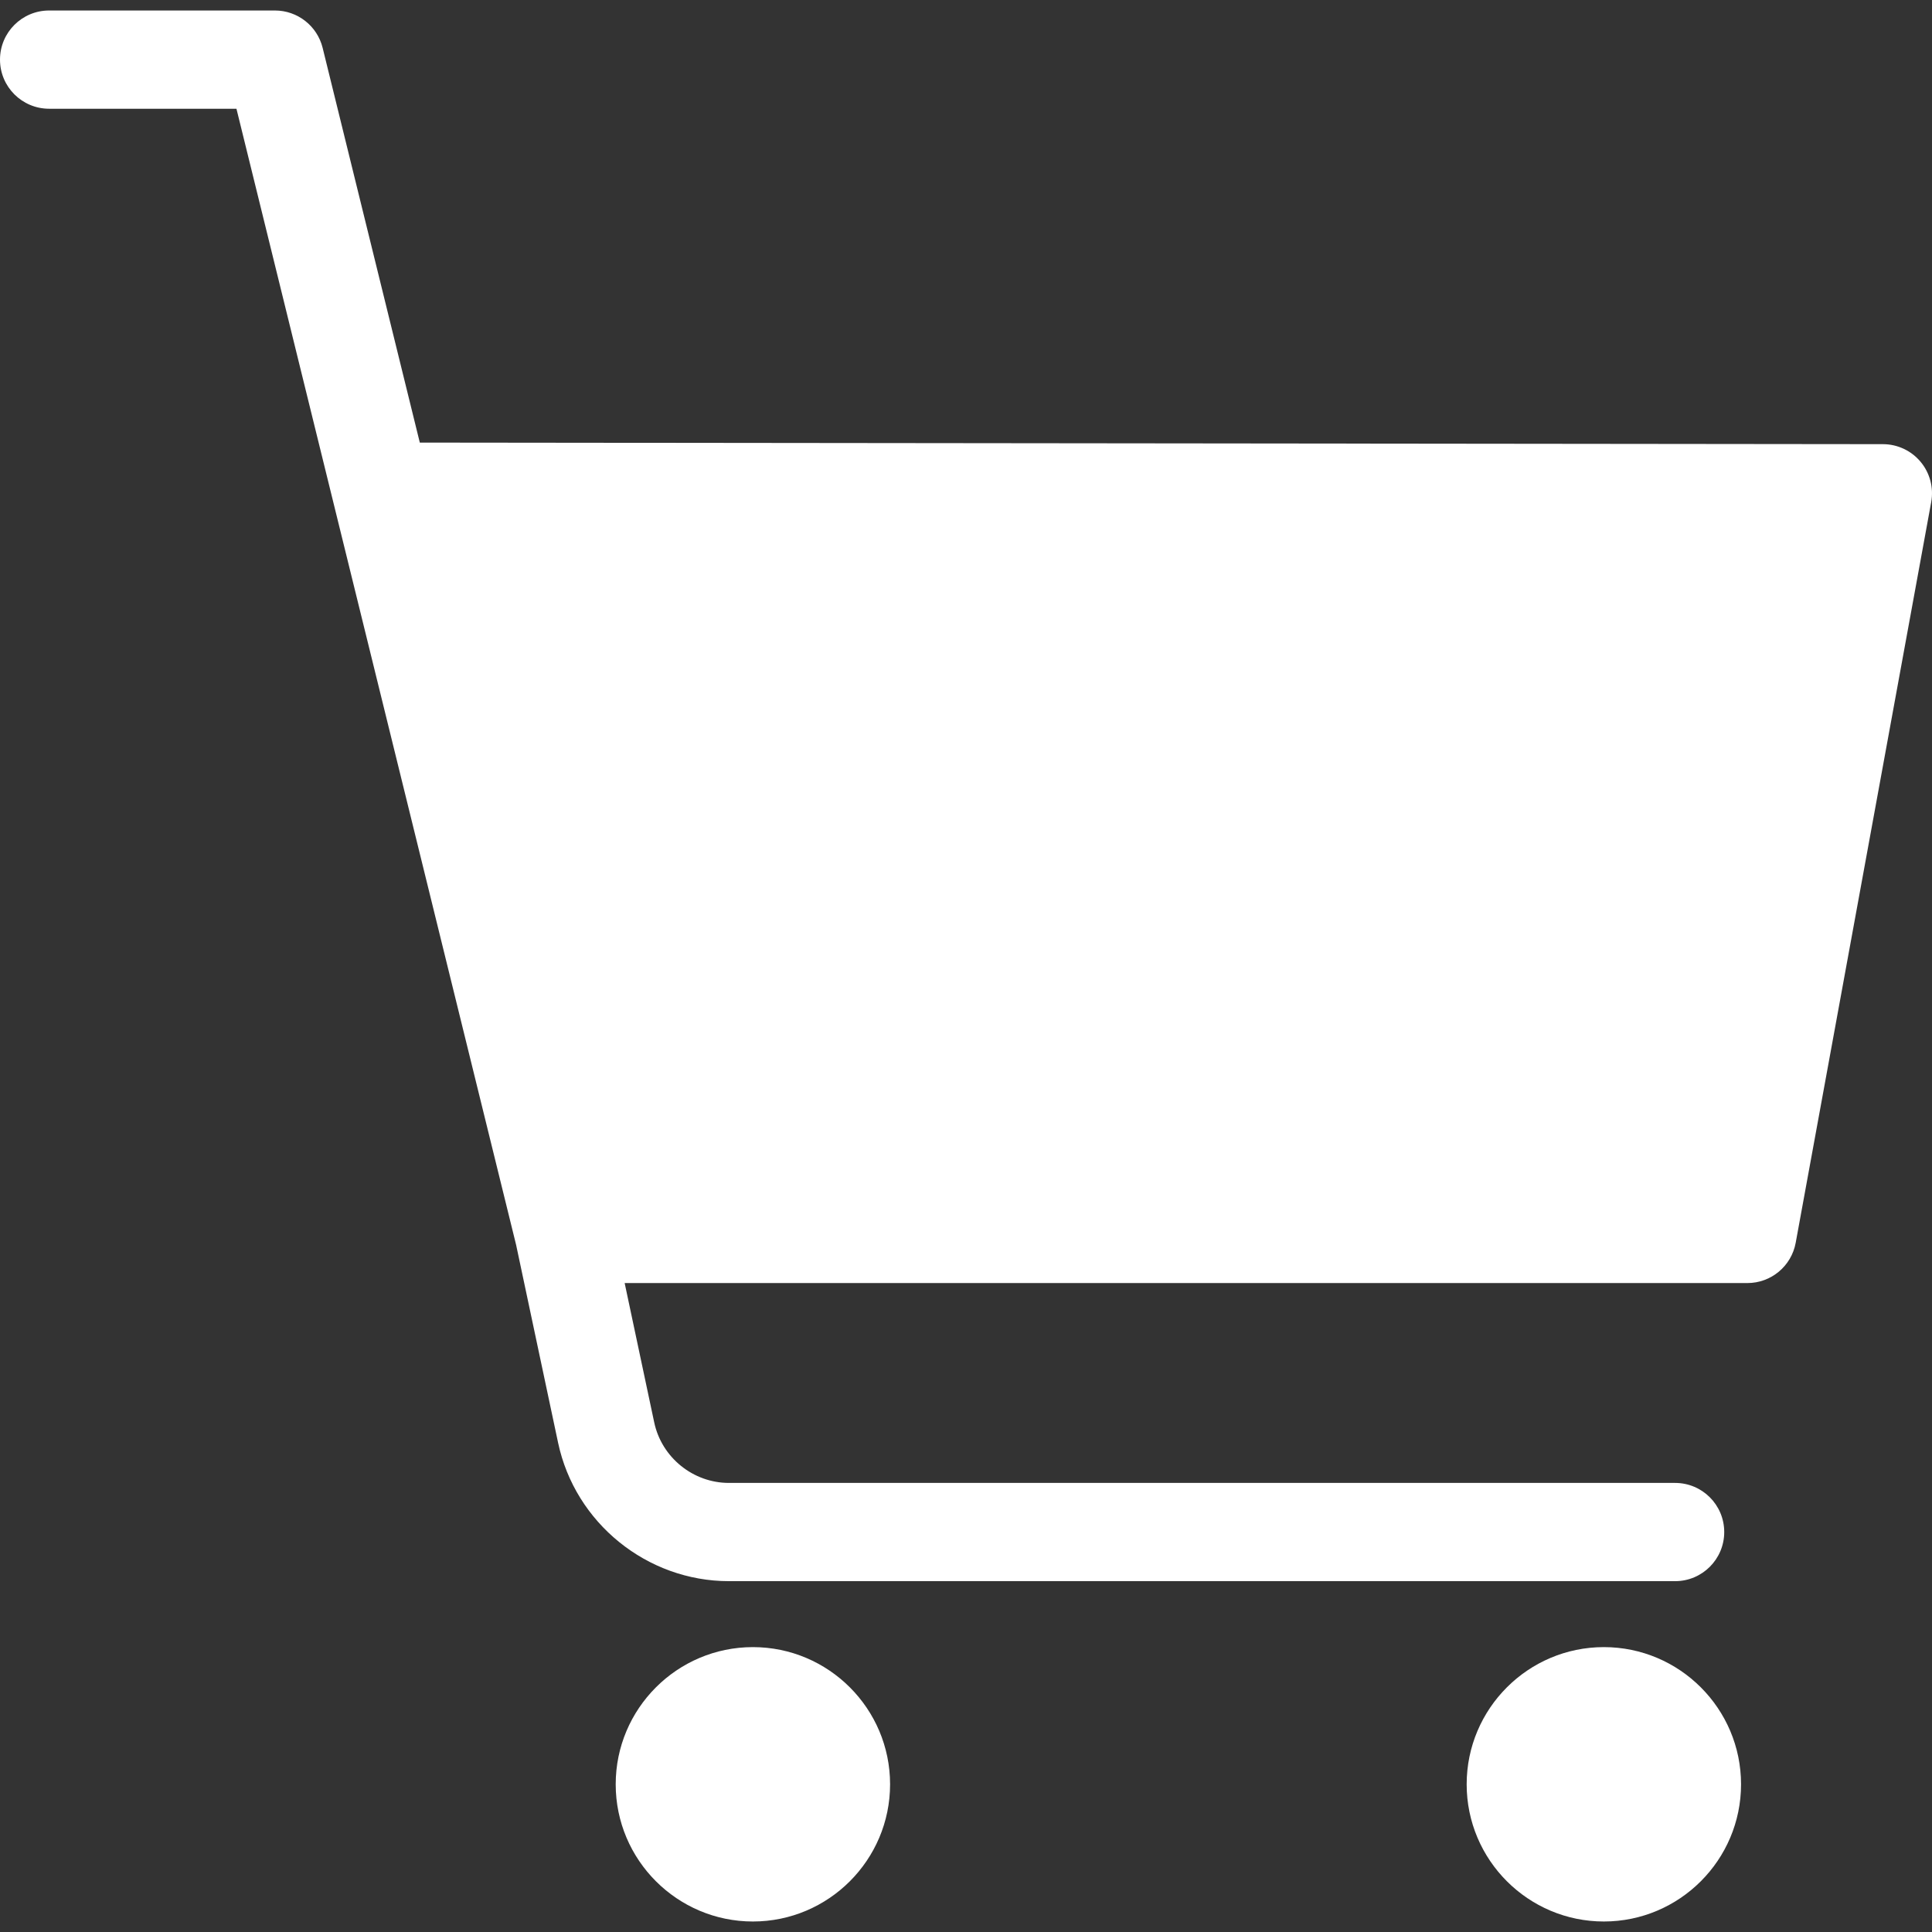
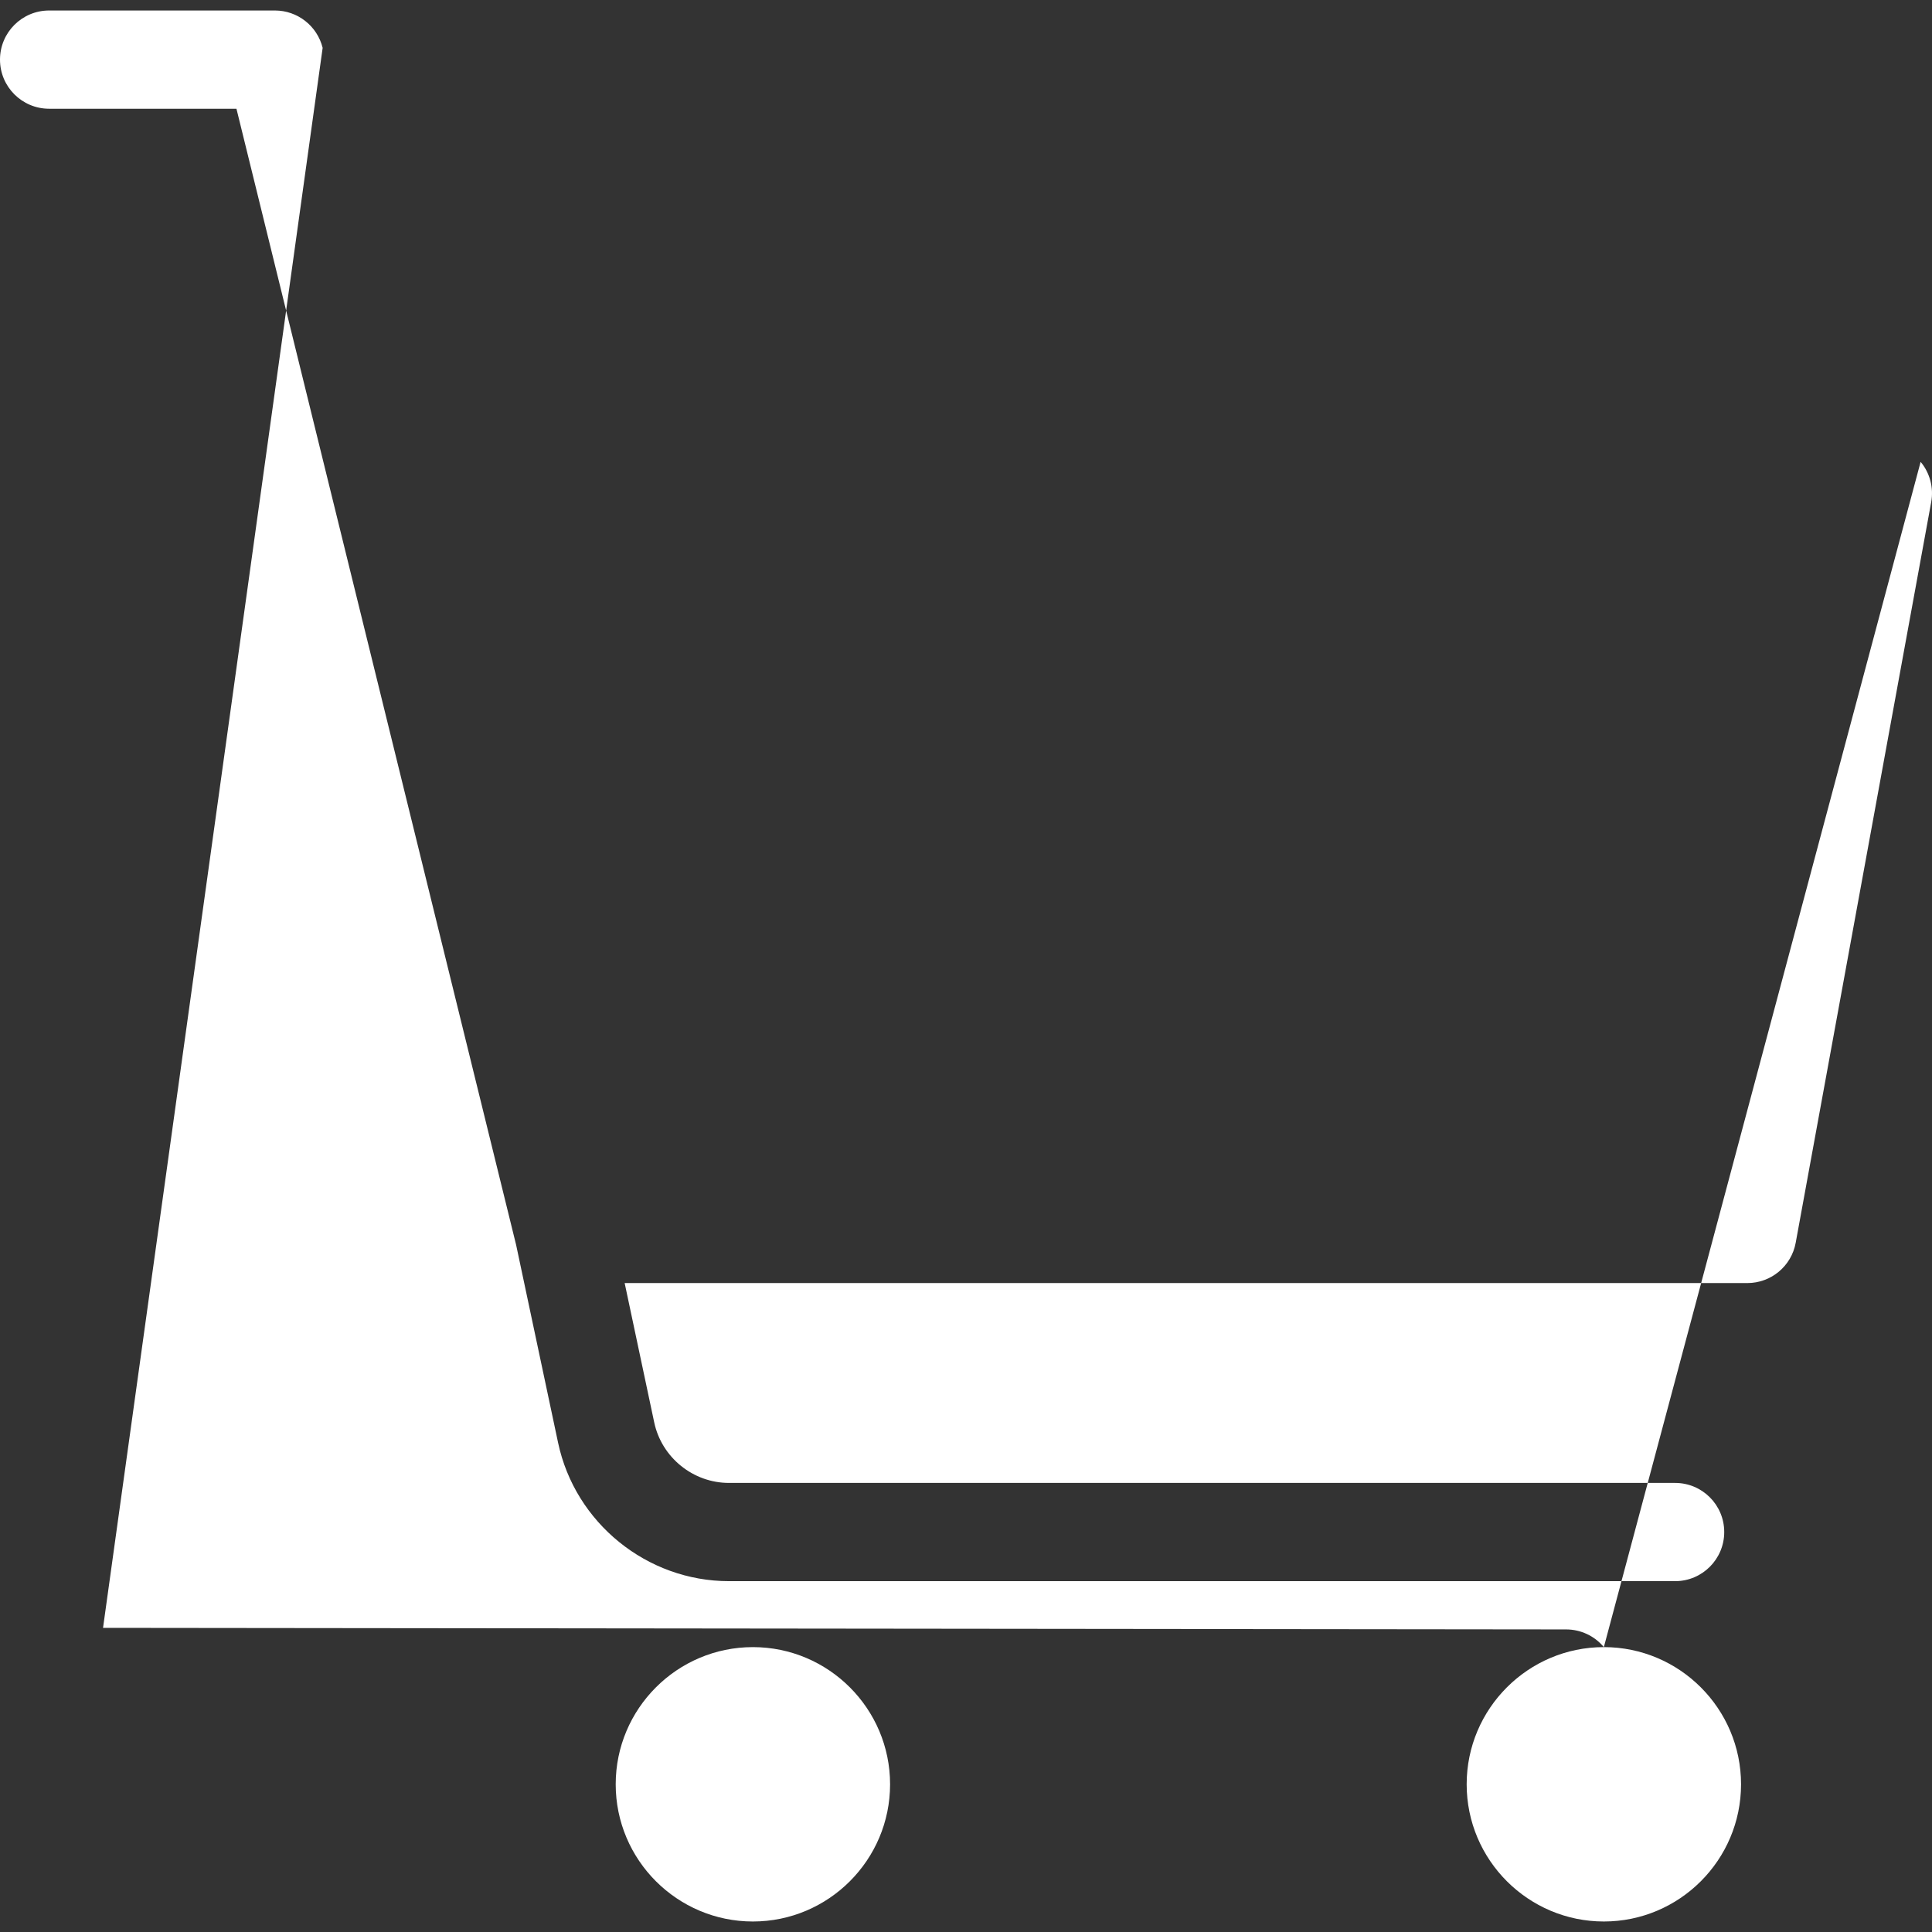
<svg xmlns="http://www.w3.org/2000/svg" version="1.1" id="Capa_1" x="0px" y="0px" viewBox="0 0 611.999 611.999" style="enable-background:new 0 0 611.999 611.999;" xml:space="preserve" width="512px" height="512px">
  <rect x="0" y="0" width="611.999" height="611.999" fill="#333333" stroke="none" />
-   <path d="M281.951,565.215c0,23.964-19.495,43.458-43.458,43.458s-43.458-19.495-43.458-43.458   c0-23.963,19.495-43.458,43.458-43.458S281.951,541.248,281.951,565.215z M508.053,521.756c-23.963,0-43.458,19.495-43.458,43.458   c0,23.964,19.495,43.458,43.458,43.458s43.458-19.495,43.458-43.458C551.511,541.251,532.016,521.756,508.053,521.756z    M608.397,146.301c-2.95-3.547-7.325-5.598-11.937-5.604l-463.477-0.498L102.205,15.166c-1.715-6.952-7.95-11.84-15.107-11.84   H15.559C6.964,3.326,0,10.29,0,18.885s6.964,15.559,15.559,15.559h59.341l88.591,359.9l13.296,62.673   c5.386,25.407,28.149,43.847,54.122,43.847h299.716c8.595,0,15.559-6.964,15.559-15.559s-6.964-15.559-15.559-15.559H230.909   c-11.364,0-21.325-8.069-23.677-19.187l-9.36-44.124h355.646c7.512,0,13.95-5.371,15.304-12.761l42.923-234.622   C612.576,154.516,611.35,149.842,608.397,146.301z" fill="#FFFFFF" />
+   <path d="M281.951,565.215c0,23.964-19.495,43.458-43.458,43.458s-43.458-19.495-43.458-43.458   c0-23.963,19.495-43.458,43.458-43.458S281.951,541.248,281.951,565.215z M508.053,521.756c-23.963,0-43.458,19.495-43.458,43.458   c0,23.964,19.495,43.458,43.458,43.458s43.458-19.495,43.458-43.458C551.511,541.251,532.016,521.756,508.053,521.756z    c-2.95-3.547-7.325-5.598-11.937-5.604l-463.477-0.498L102.205,15.166c-1.715-6.952-7.95-11.84-15.107-11.84   H15.559C6.964,3.326,0,10.29,0,18.885s6.964,15.559,15.559,15.559h59.341l88.591,359.9l13.296,62.673   c5.386,25.407,28.149,43.847,54.122,43.847h299.716c8.595,0,15.559-6.964,15.559-15.559s-6.964-15.559-15.559-15.559H230.909   c-11.364,0-21.325-8.069-23.677-19.187l-9.36-44.124h355.646c7.512,0,13.95-5.371,15.304-12.761l42.923-234.622   C612.576,154.516,611.35,149.842,608.397,146.301z" fill="#FFFFFF" />
</svg>